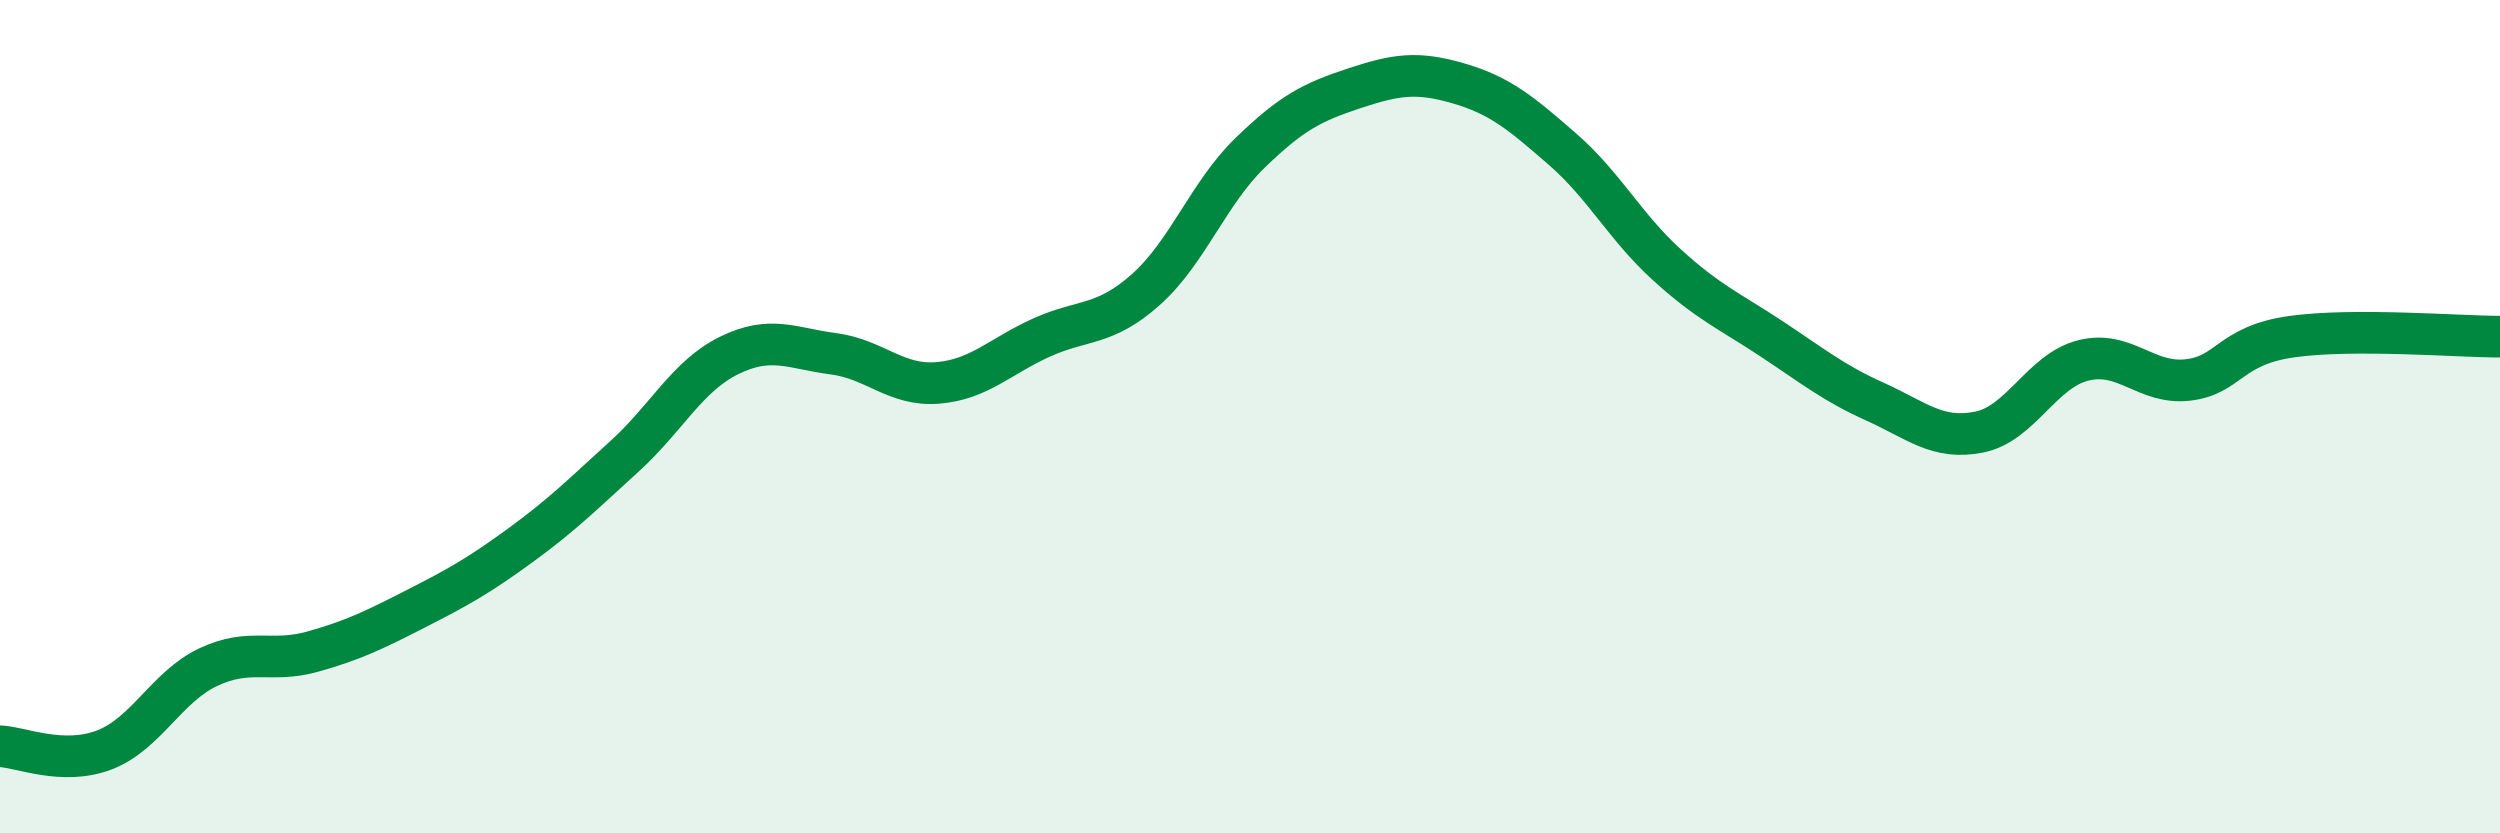
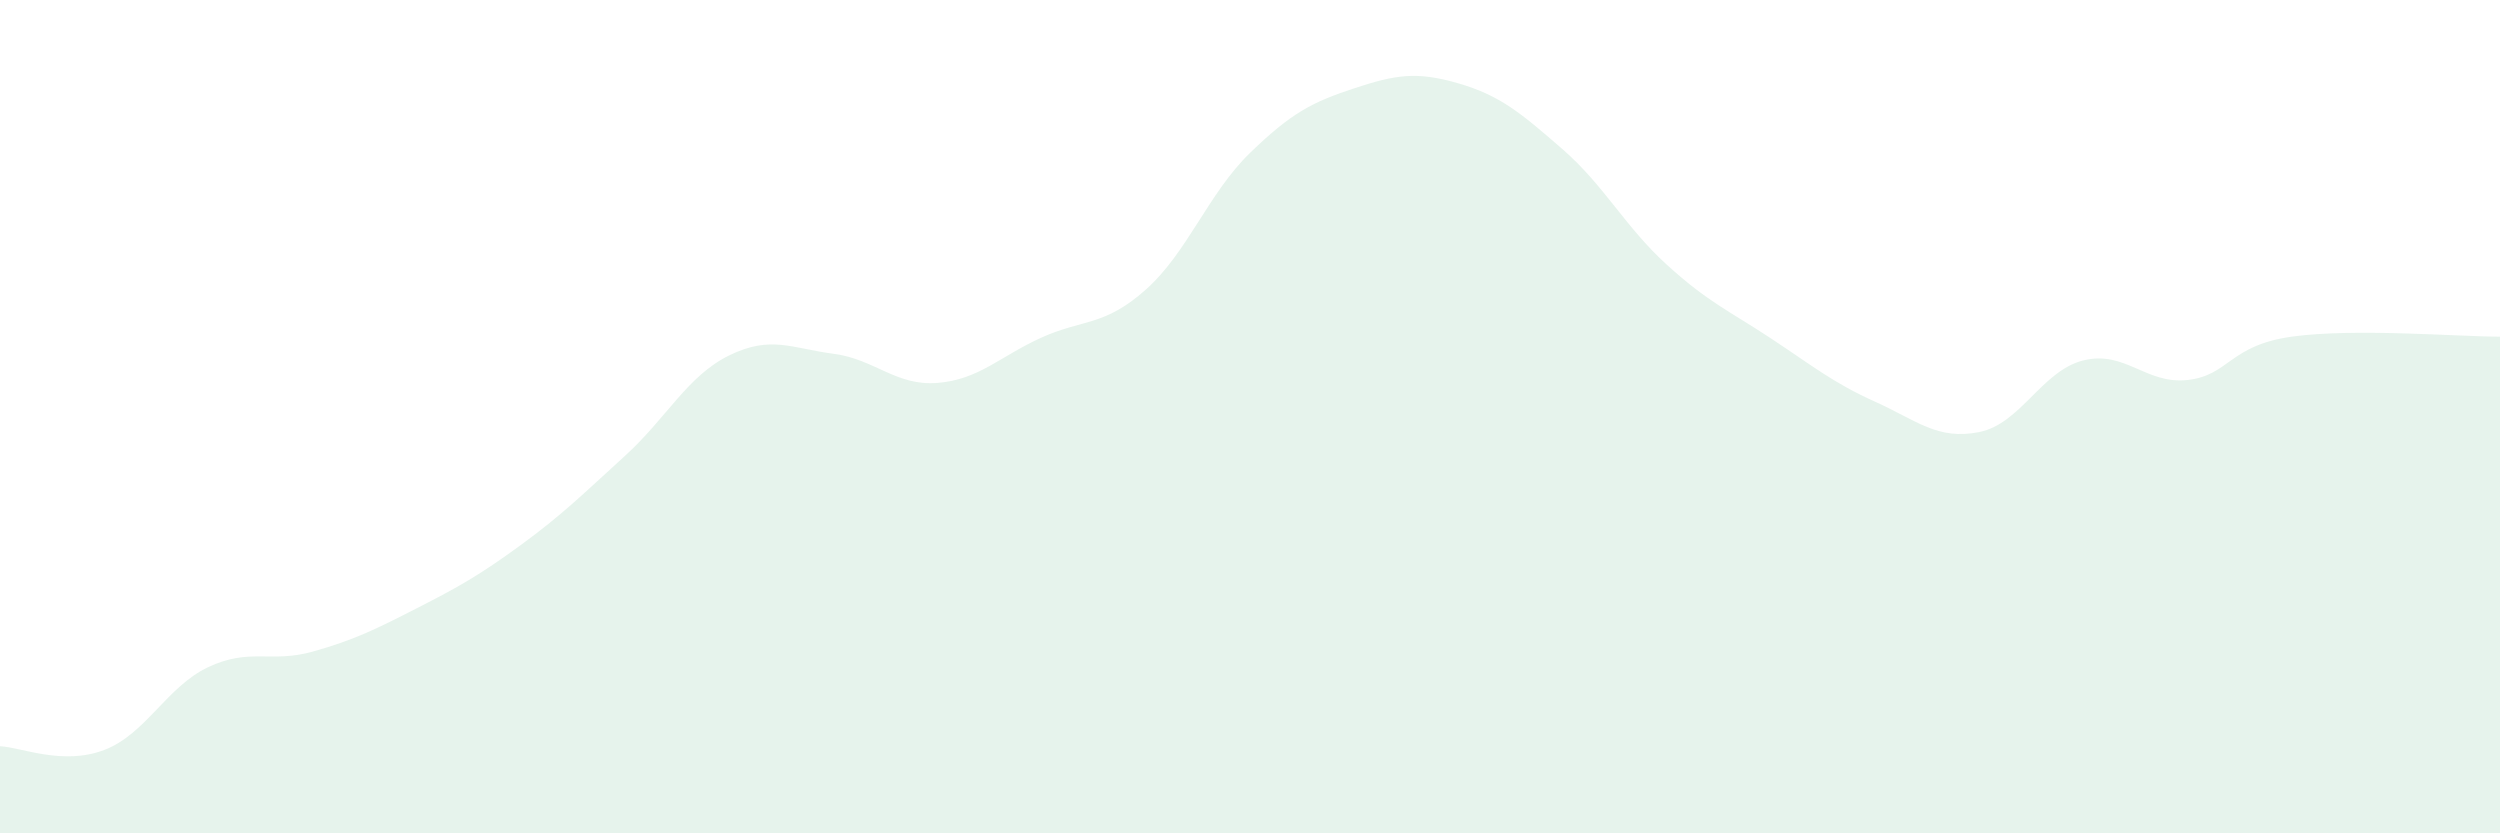
<svg xmlns="http://www.w3.org/2000/svg" width="60" height="20" viewBox="0 0 60 20">
  <path d="M 0,17.91 C 0.5,17.93 1.5,18.38 2.5,18 C 3.5,17.62 4,16.48 5,16.01 C 6,15.54 6.5,15.92 7.5,15.64 C 8.5,15.36 9,15.11 10,14.6 C 11,14.09 11.5,13.81 12.5,13.08 C 13.5,12.35 14,11.85 15,10.94 C 16,10.03 16.5,9.02 17.5,8.53 C 18.5,8.04 19,8.36 20,8.49 C 21,8.62 21.5,9.27 22.5,9.19 C 23.5,9.11 24,8.55 25,8.1 C 26,7.65 26.5,7.84 27.5,6.95 C 28.5,6.06 29,4.64 30,3.67 C 31,2.7 31.5,2.45 32.5,2.12 C 33.5,1.79 34,1.71 35,2 C 36,2.29 36.5,2.71 37.5,3.58 C 38.5,4.45 39,5.44 40,6.35 C 41,7.26 41.5,7.46 42.5,8.12 C 43.5,8.78 44,9.19 45,9.64 C 46,10.09 46.5,10.57 47.5,10.37 C 48.5,10.17 49,8.9 50,8.65 C 51,8.4 51.5,9.23 52.5,9.12 C 53.5,9.01 53.5,8.29 55,8.08 C 56.5,7.87 59,8.08 60,8.08L60 20L0 20Z" fill="#008740" opacity="0.1" stroke-linecap="round" stroke-linejoin="round" />
-   <path d="M 0,17.91 C 0.5,17.93 1.5,18.38 2.5,18 C 3.5,17.62 4,16.48 5,16.01 C 6,15.54 6.5,15.92 7.5,15.64 C 8.5,15.36 9,15.11 10,14.6 C 11,14.09 11.5,13.81 12.5,13.08 C 13.5,12.35 14,11.85 15,10.94 C 16,10.03 16.5,9.02 17.5,8.53 C 18.5,8.04 19,8.36 20,8.49 C 21,8.62 21.5,9.27 22.5,9.19 C 23.5,9.11 24,8.55 25,8.1 C 26,7.65 26.5,7.84 27.5,6.95 C 28.5,6.06 29,4.64 30,3.67 C 31,2.7 31.5,2.45 32.5,2.12 C 33.5,1.79 34,1.71 35,2 C 36,2.29 36.5,2.71 37.5,3.58 C 38.5,4.45 39,5.44 40,6.35 C 41,7.26 41.5,7.46 42.5,8.12 C 43.5,8.78 44,9.19 45,9.64 C 46,10.09 46.5,10.57 47.5,10.37 C 48.5,10.17 49,8.9 50,8.65 C 51,8.4 51.5,9.23 52.5,9.12 C 53.5,9.01 53.5,8.29 55,8.08 C 56.5,7.87 59,8.08 60,8.08" stroke="#008740" stroke-width="1" fill="none" stroke-linecap="round" stroke-linejoin="round" />
</svg>